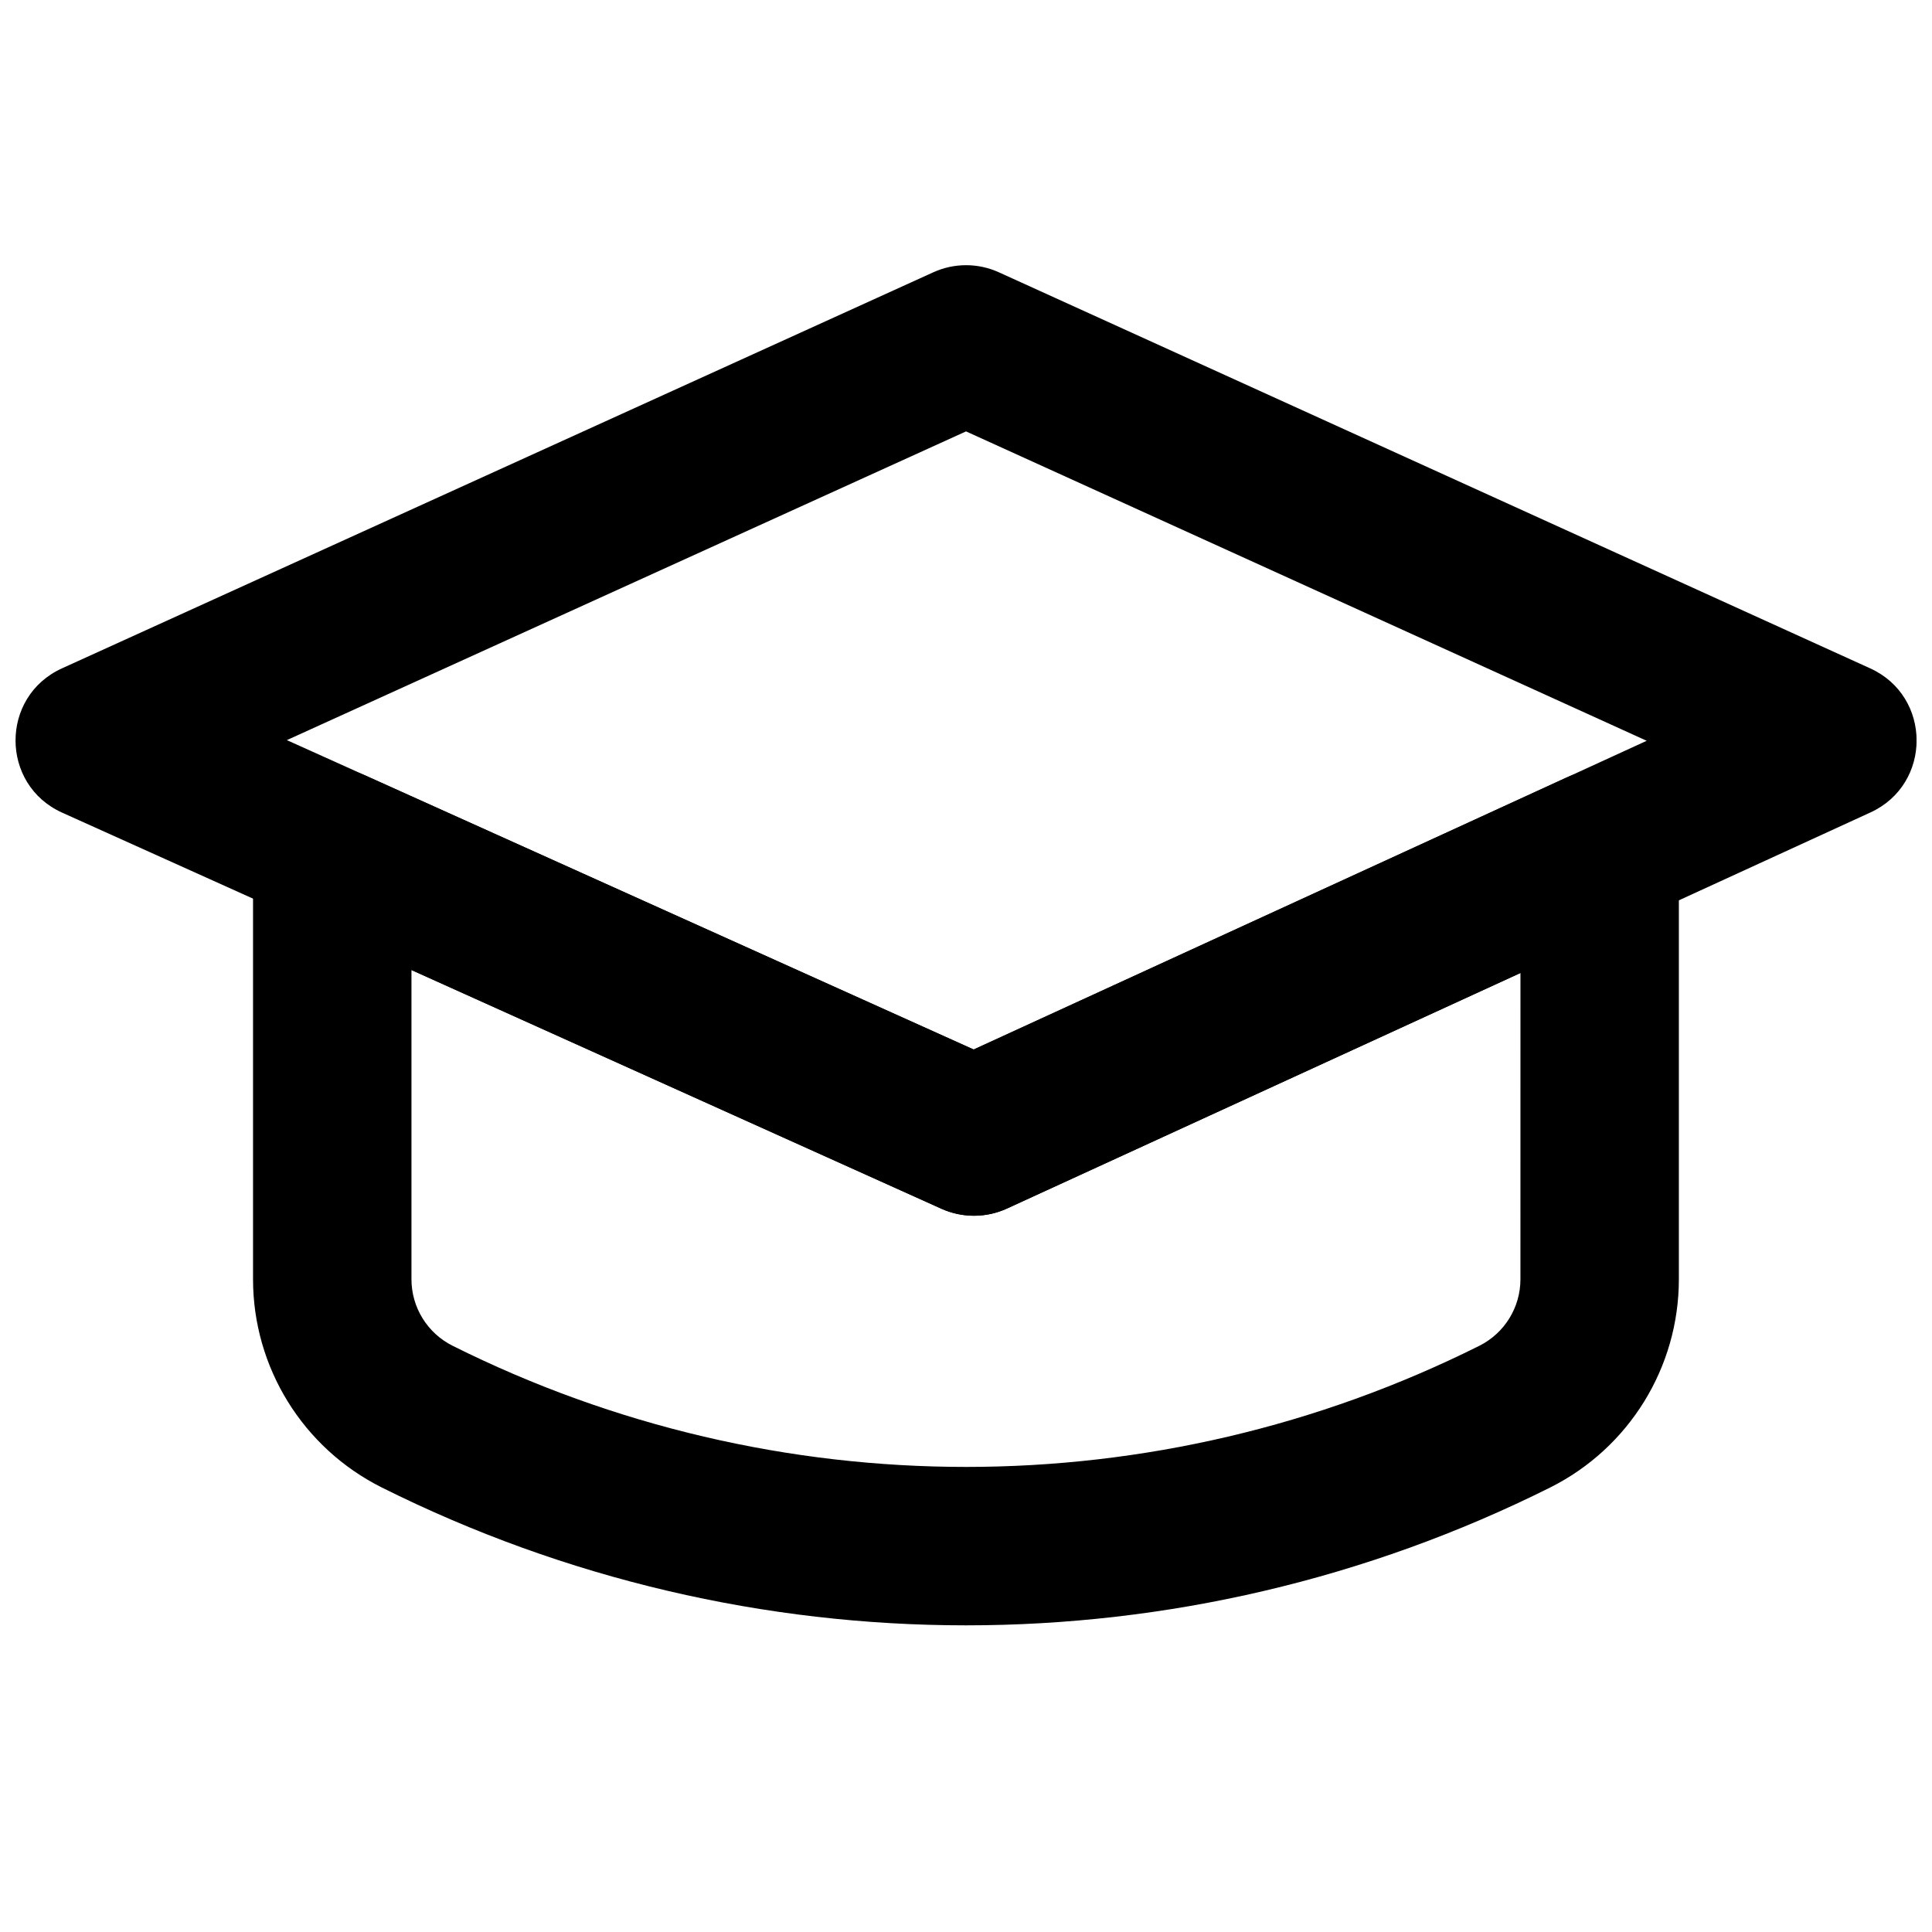
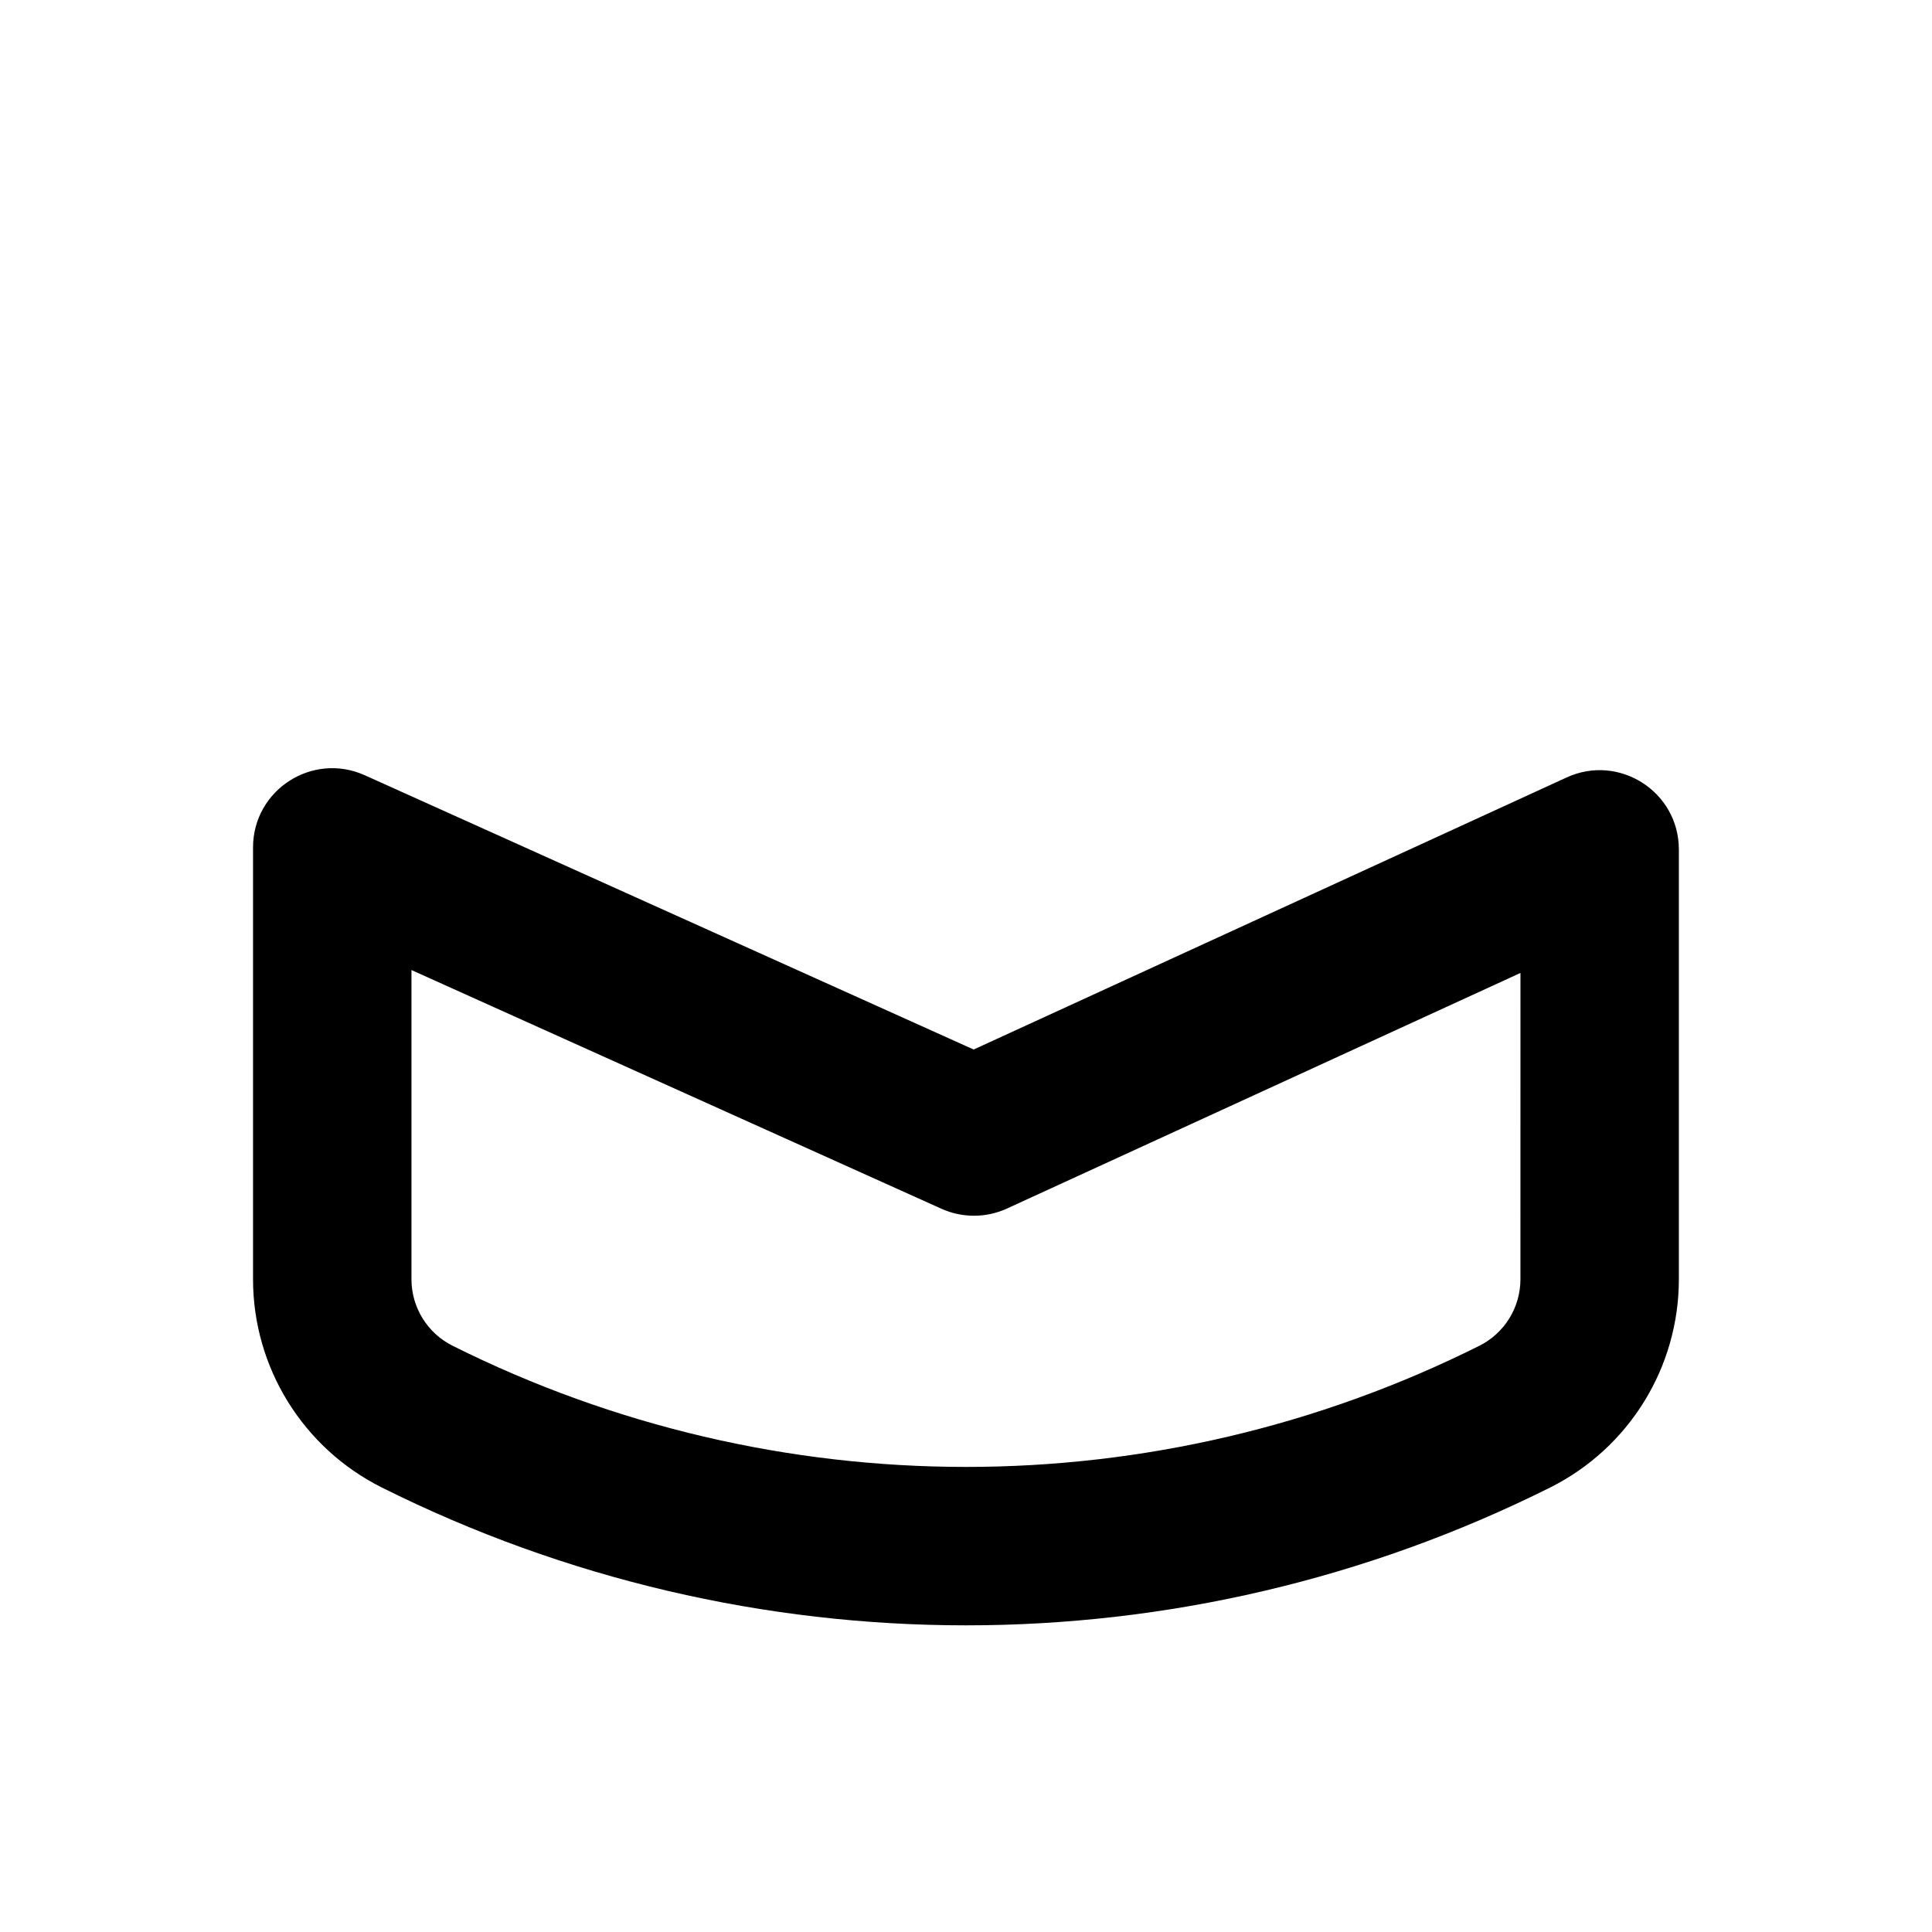
<svg xmlns="http://www.w3.org/2000/svg" width="800px" height="800px" version="1.1" viewBox="144 144 512 512">
  <defs>
    <clipPath id="a">
-       <path d="m148.09 214h503.81v253h-503.81z" />
-     </clipPath>
+       </clipPath>
  </defs>
  <g clip-path="url(#a)">
-     <path d="m220.02 340.14 179.99-81.816 180.38 81.992-178.36 81.812zm173.47 124.19c5.527 2.488 11.863 2.469 17.371-0.059l228.82-104.96c16.348-7.5 16.309-30.746-0.066-38.191l-230.91-104.96c-5.519-2.508-11.855-2.508-17.371 0l-230.91 104.96c-16.438 7.473-16.398 30.836 0.066 38.25z" fill-rule="evenodd" />
+     <path d="m220.02 340.14 179.99-81.816 180.38 81.992-178.36 81.812zm173.47 124.19c5.527 2.488 11.863 2.469 17.371-0.059l228.82-104.96c16.348-7.5 16.309-30.746-0.066-38.191c-5.519-2.508-11.855-2.508-17.371 0l-230.91 104.96c-16.438 7.473-16.398 30.836 0.066 38.25z" fill-rule="evenodd" />
  </g>
  <path d="m240.67 349.45c-13.891-6.258-29.613 3.902-29.613 19.137v114.43c0 23.355 13.203 44.707 34.098 55.172 97.488 48.723 212.2 48.723 309.67 0.008 20.906-10.473 34.09-31.82 34.09-55.18v-113.9c0-15.301-15.84-25.461-29.746-19.082l-157.14 72.098zm306.26 133.57c0 7.469-4.211 14.285-10.891 17.629-85.645 42.805-186.45 42.805-272.1-0.008-6.68-3.344-10.898-10.164-10.898-17.621v-81.949l140.45 63.262c5.527 2.488 11.863 2.469 17.375-0.059l136.07-62.43z" fill-rule="evenodd" />
</svg>